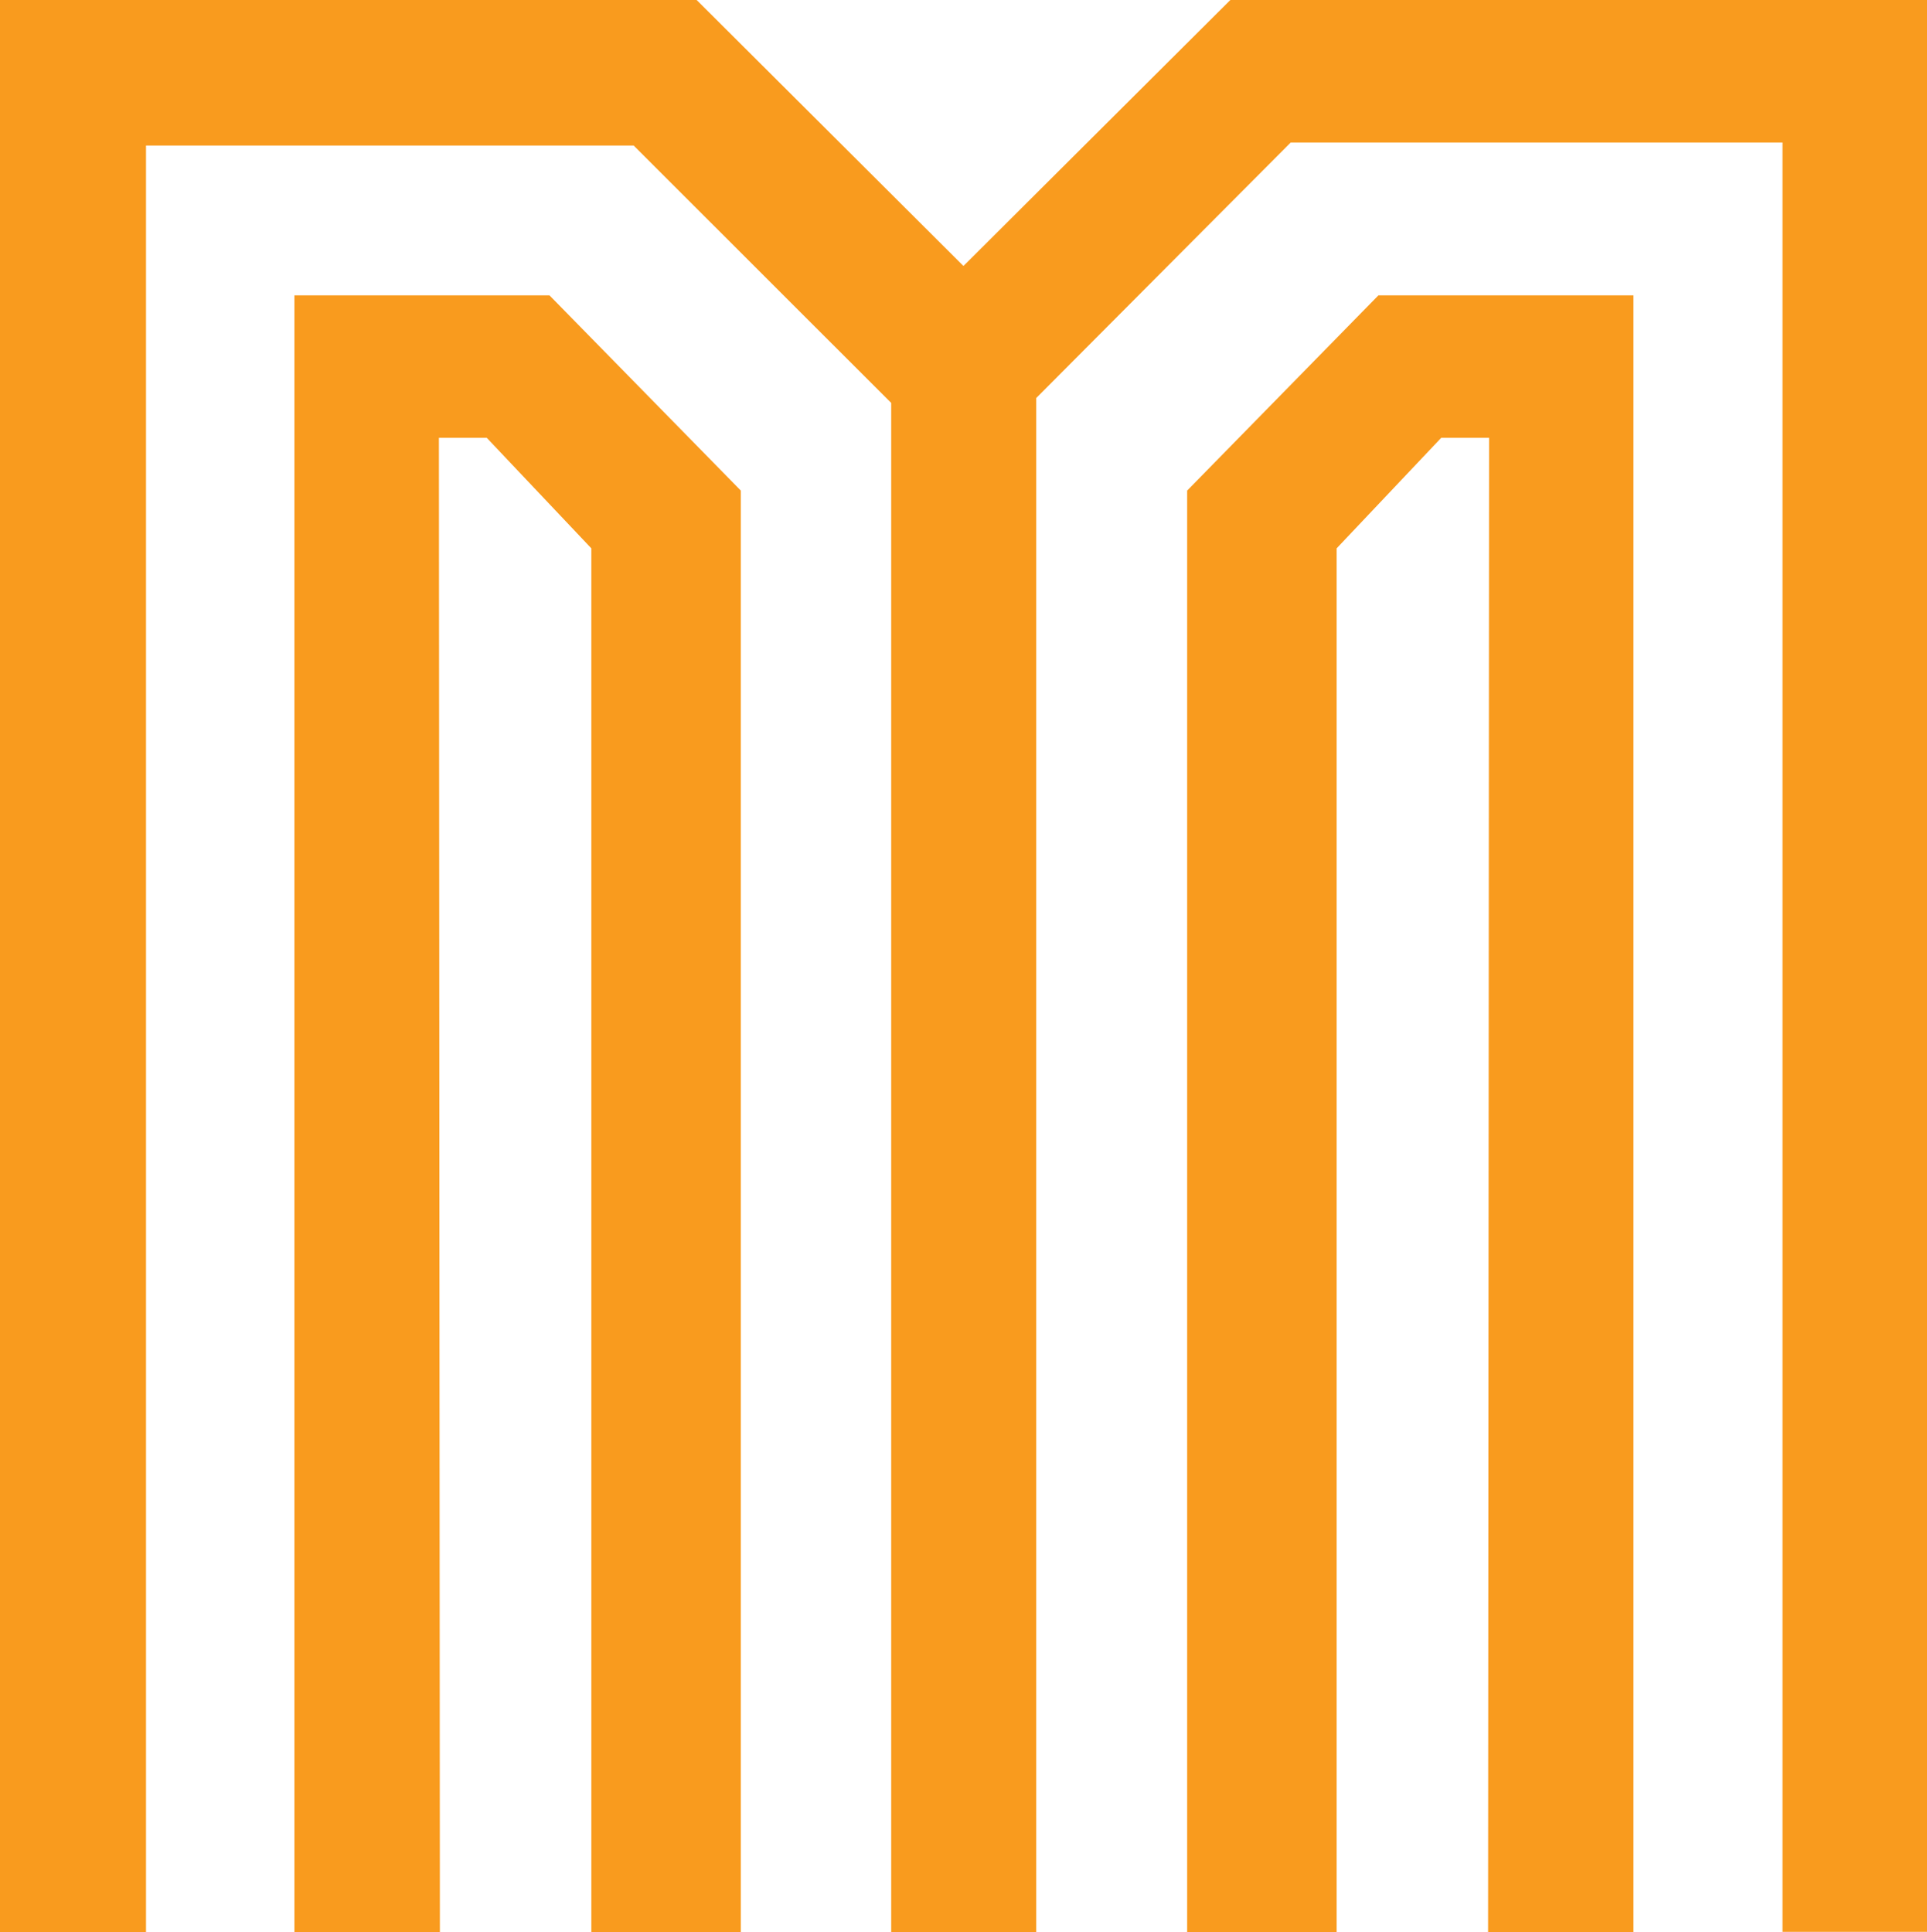
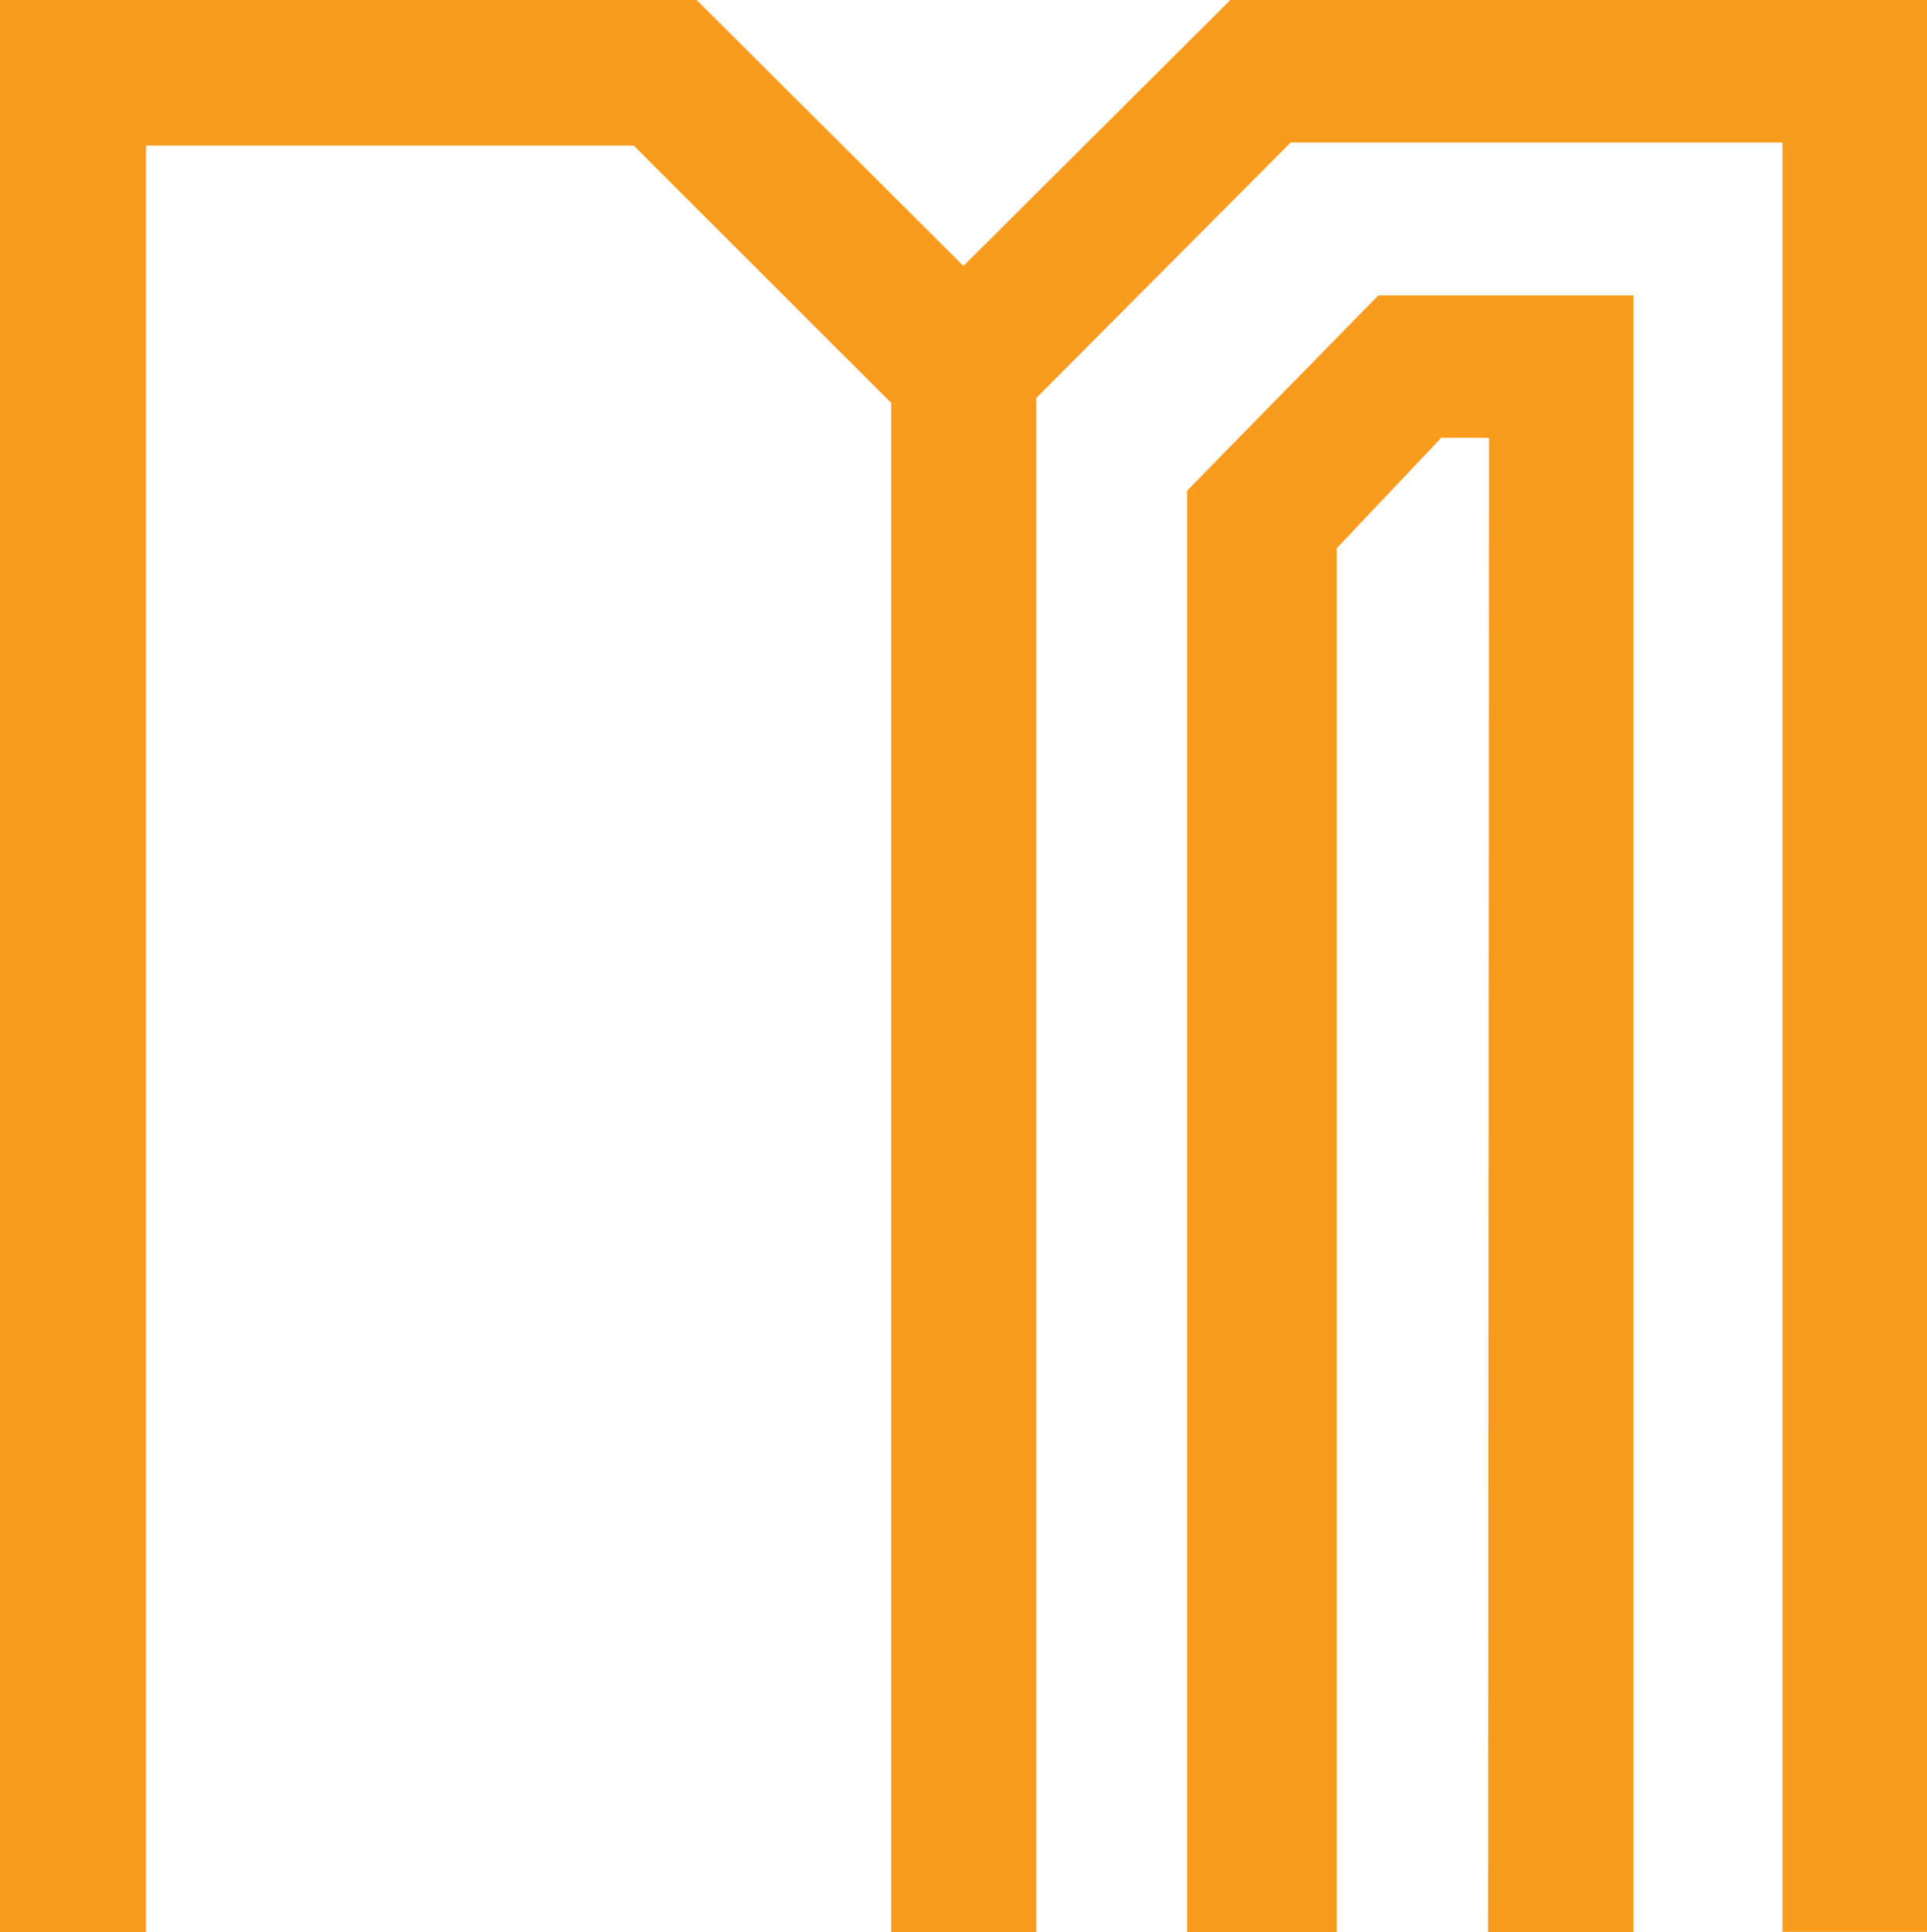
<svg xmlns="http://www.w3.org/2000/svg" version="1.1" viewBox="0 0 1771.1 1776.1">
  <defs>
    <style>
      .cls-1 {
        fill: #f99b1e;
      }
    </style>
  </defs>
  <g>
    <g id="Layer_2">
      <g id="Layer_1-2">
        <g>
          <polygon class="cls-1" points="0 1776.1 0 0 640.3 0 885.5 244.5 1130.8 0 1771.1 0 1771.1 1775.9 1638.3 1775.9 1638.3 131 1186.3 131 952.4 365.9 952.4 1776.1 819.1 1776.1 819.1 370.4 582.4 133.8 134.2 133.8 134.2 1776.1 0 1776.1" />
-           <polygon class="cls-1" points="404.3 1776.1 270.6 1776.1 270.6 271.5 505 271.5 680.9 451 680.9 1776.1 543.5 1776.1 543.5 504.1 447.4 402.5 403.4 402.5 404.3 1776.1" />
          <polygon class="cls-1" points="1367.7 1776.1 1501.3 1776.1 1501.3 271.5 1266.9 271.5 1091.1 451 1091.1 1776.1 1228.5 1776.1 1228.5 504.1 1324.6 402.5 1368.6 402.5 1367.7 1776.1" />
        </g>
      </g>
    </g>
  </g>
</svg>